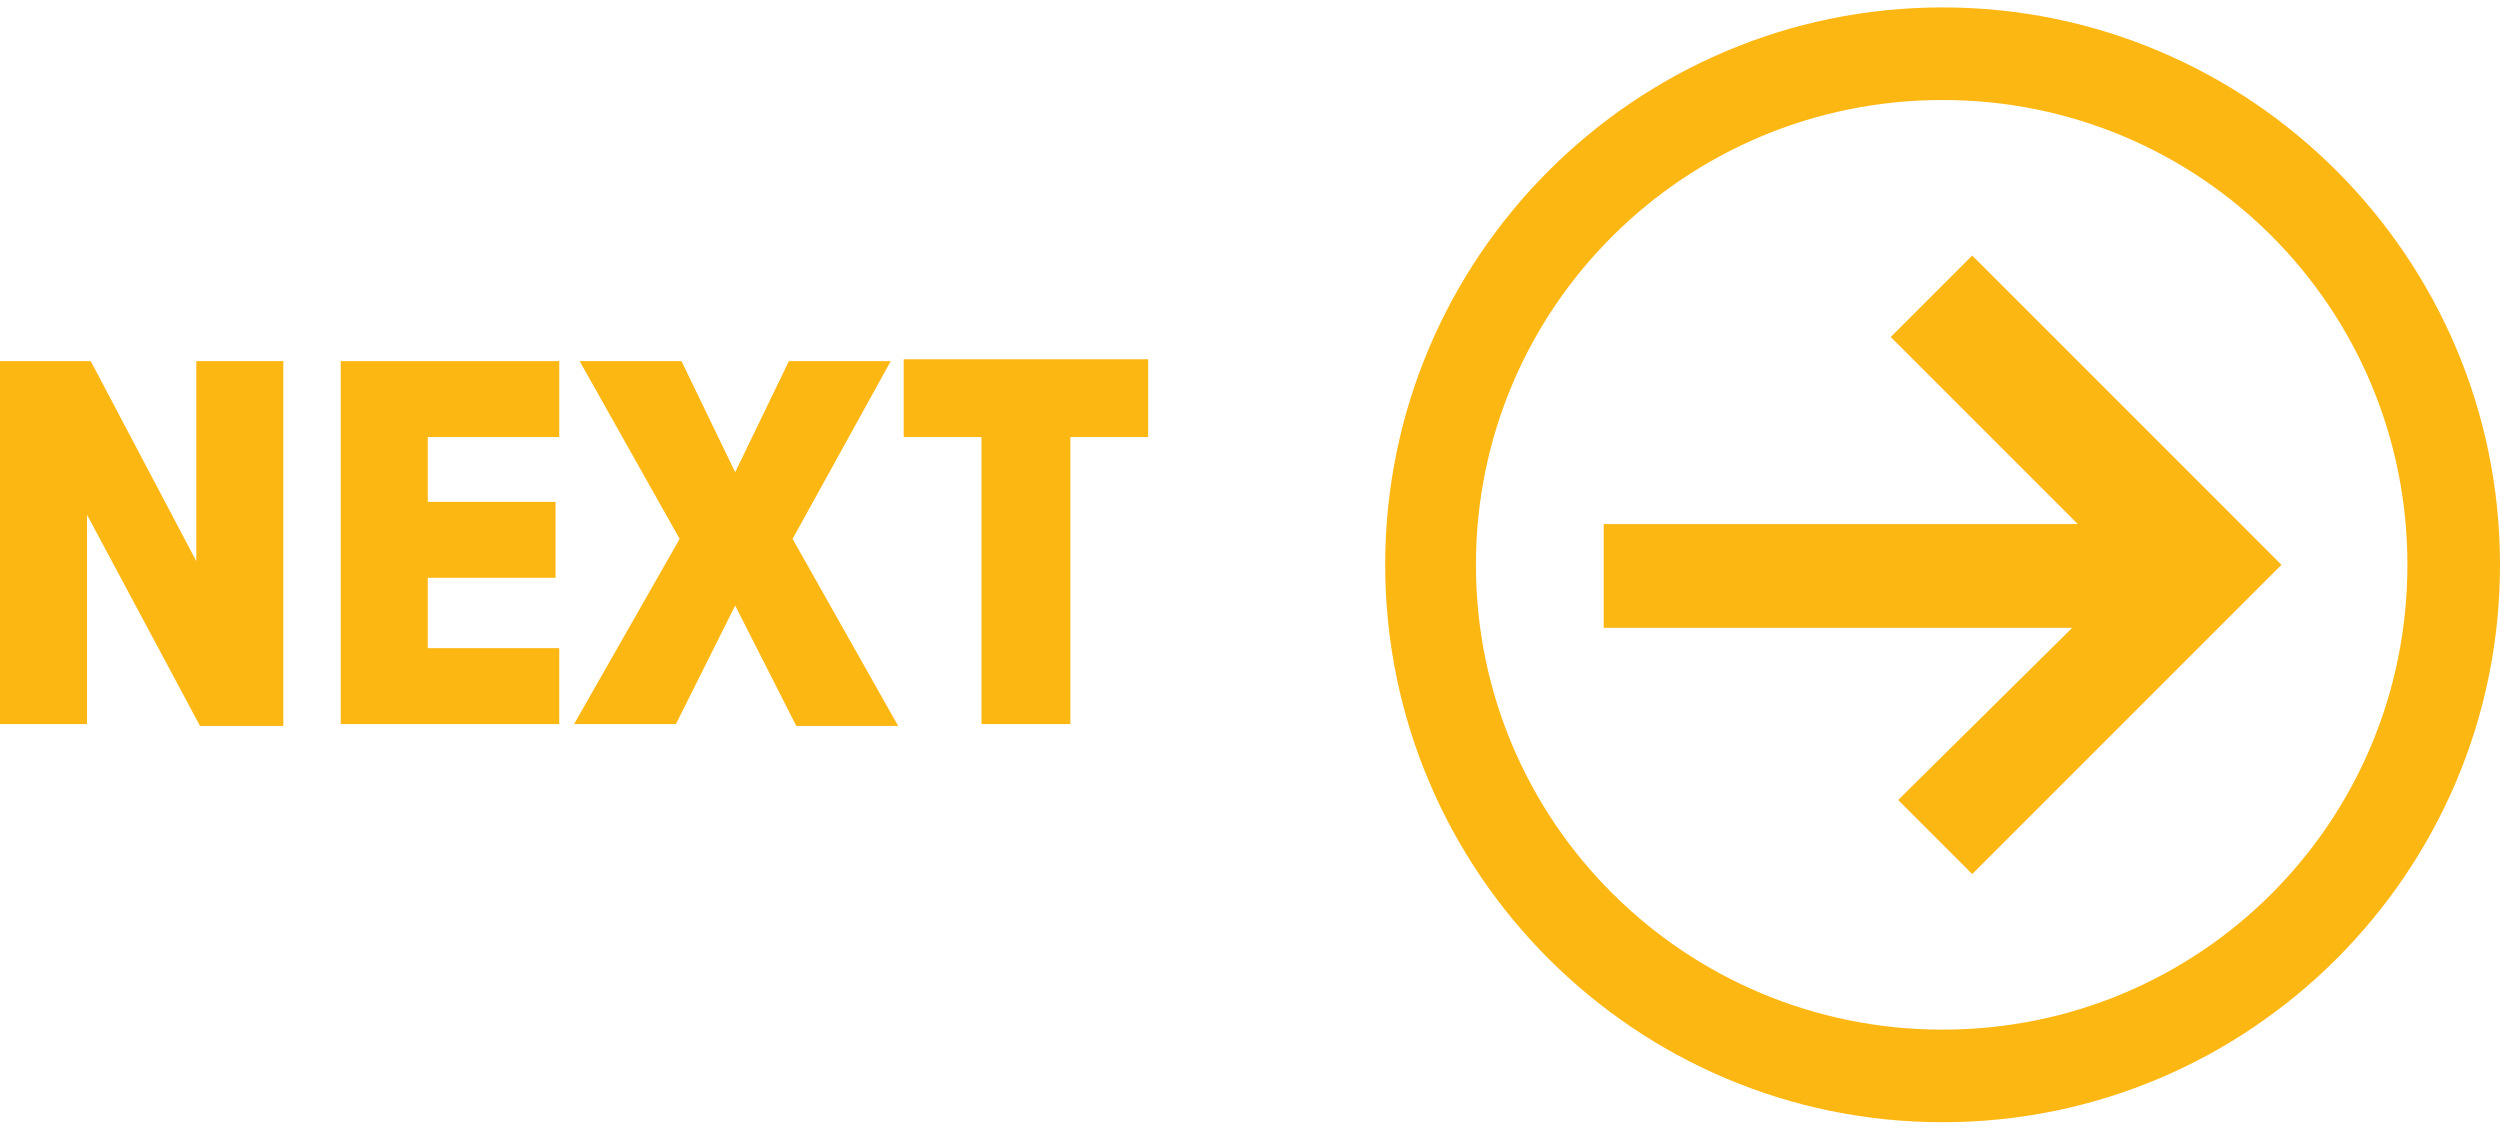
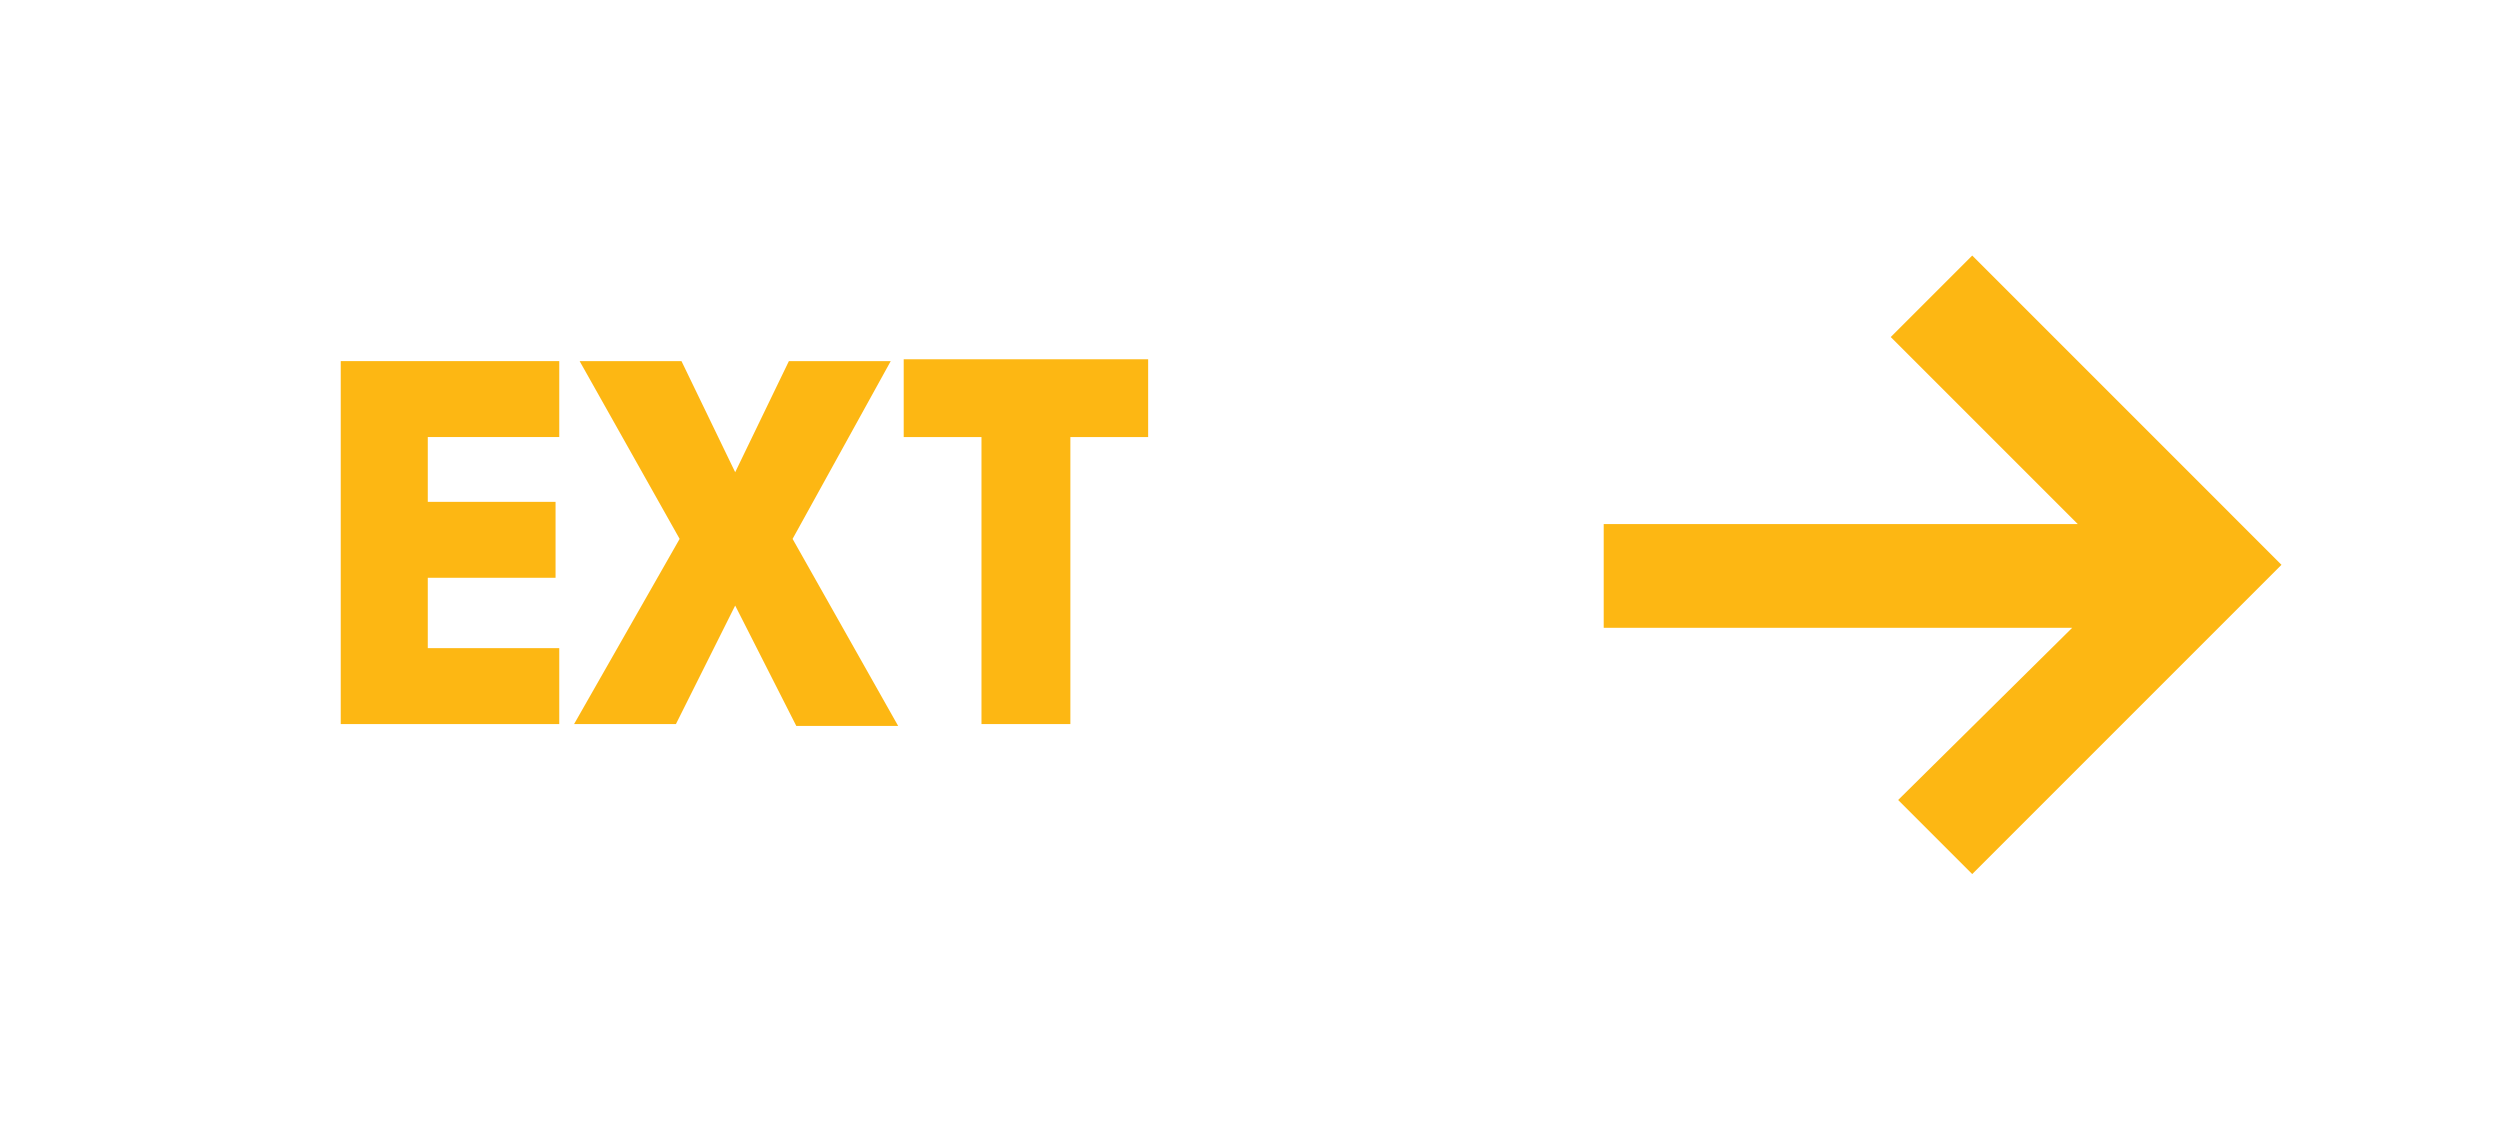
<svg xmlns="http://www.w3.org/2000/svg" version="1.1" id="Layer_1" x="0px" y="0px" viewBox="0 0 135 61" style="enable-background:new 0 0 135 61;" xml:space="preserve">
  <style type="text/css">
	.st0{fill:#FDB713;}
</style>
  <g>
    <g>
-       <path class="st0" d="M4.7,27.8v11.3H0V19.5h4.9l5.7,10.8V19.5h4.7v19.7h-4.5L4.7,27.8z" />
      <path class="st0" d="M18.4,19.5h11.8v4.1h-7.1v3.5H30v4.1h-6.9V35h7.1v4.1H18.4V19.5z" />
      <path class="st0" d="M39.7,32.7l-3.2,6.4h-5.5l5.7-10l-5.4-9.6h5.5l2.9,6l2.9-6h5.5l-5.3,9.6l5.7,10.1H43L39.7,32.7z" />
-       <path class="st0" d="M53,23.6h-4.2v-4.2H62v4.2h-4.2v15.5H53V23.6z" />
+       <path class="st0" d="M53,23.6h-4.2v-4.2H62v4.2h-4.2v15.5H53z" />
    </g>
    <g>
      <polygon class="st0" points="106.5,13.8 102.1,18.2 112.2,28.3 86.6,28.3 86.6,33.9 111.9,33.9 102.5,43.2 106.5,47.2 123.2,30.5       " />
-       <path class="st0" d="M104.9,60.6c-16.6,0-30.1-13.5-30.1-30.1S88.3,0.4,104.9,0.4S135,13.9,135,30.5S121.5,60.6,104.9,60.6z     M104.9,5.4C91,5.4,79.7,16.6,79.7,30.5S91,55.6,104.9,55.6S130,44.4,130,30.5S118.8,5.4,104.9,5.4z" />
    </g>
  </g>
</svg>